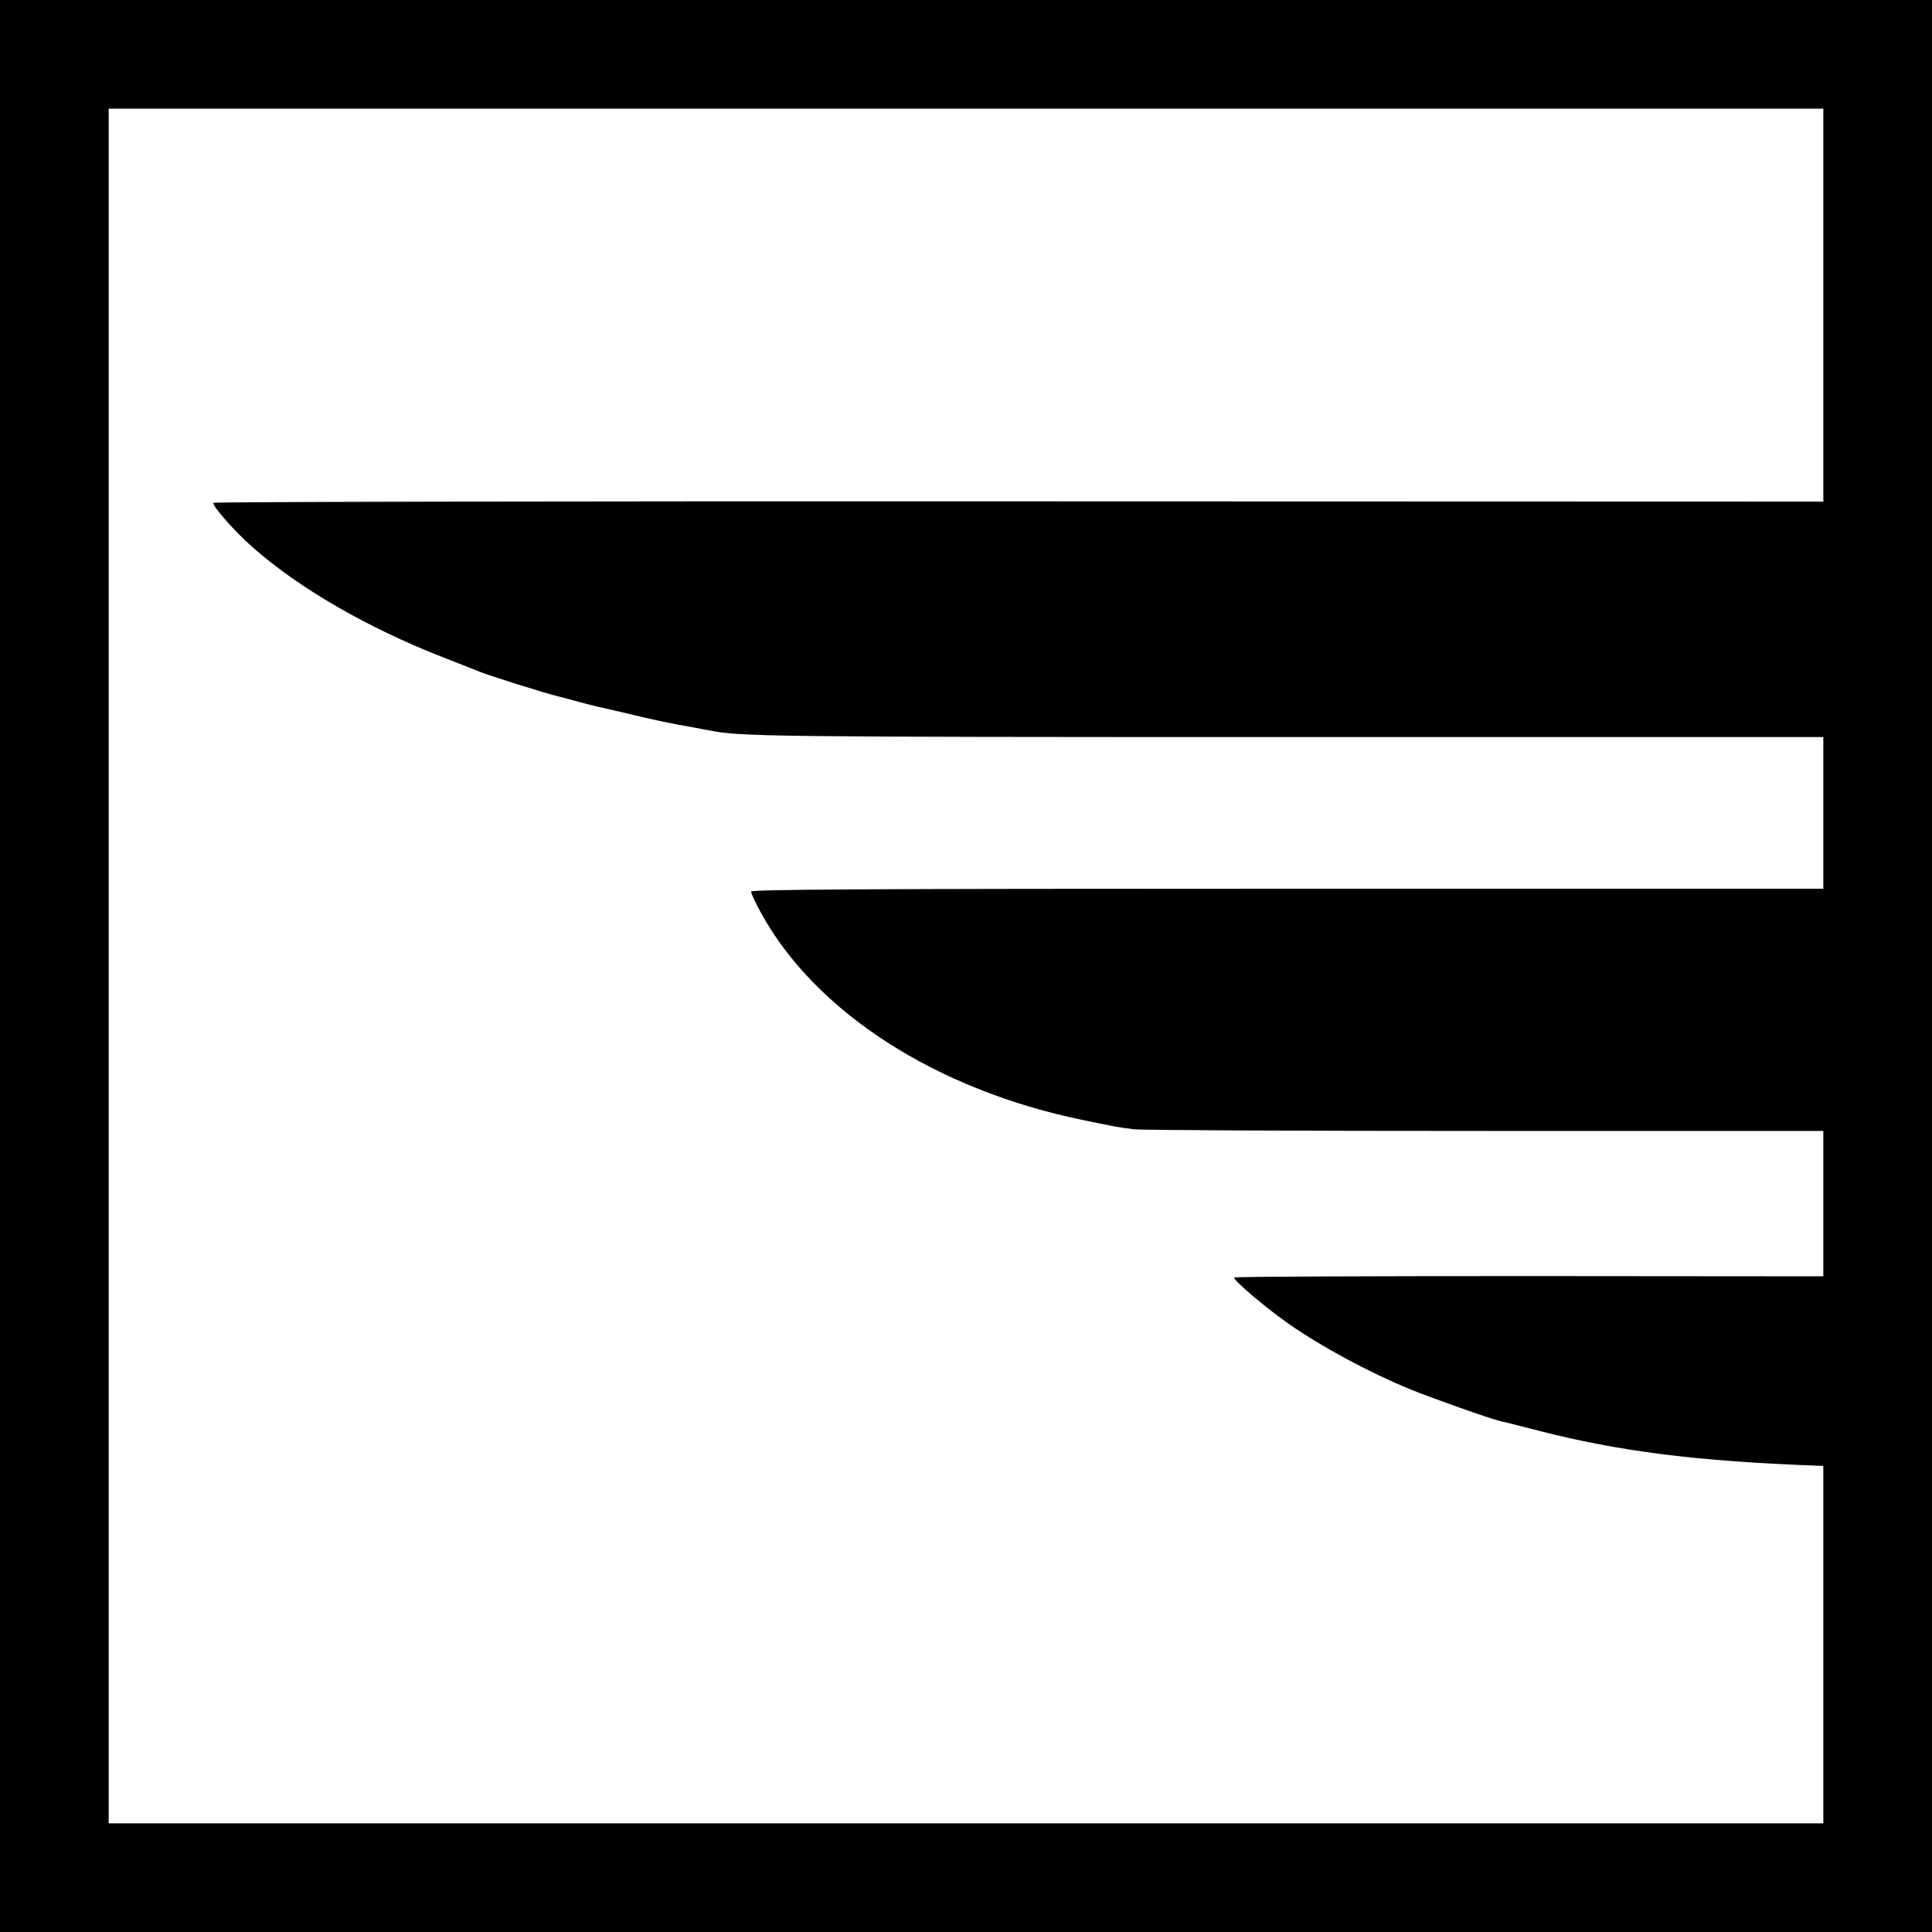
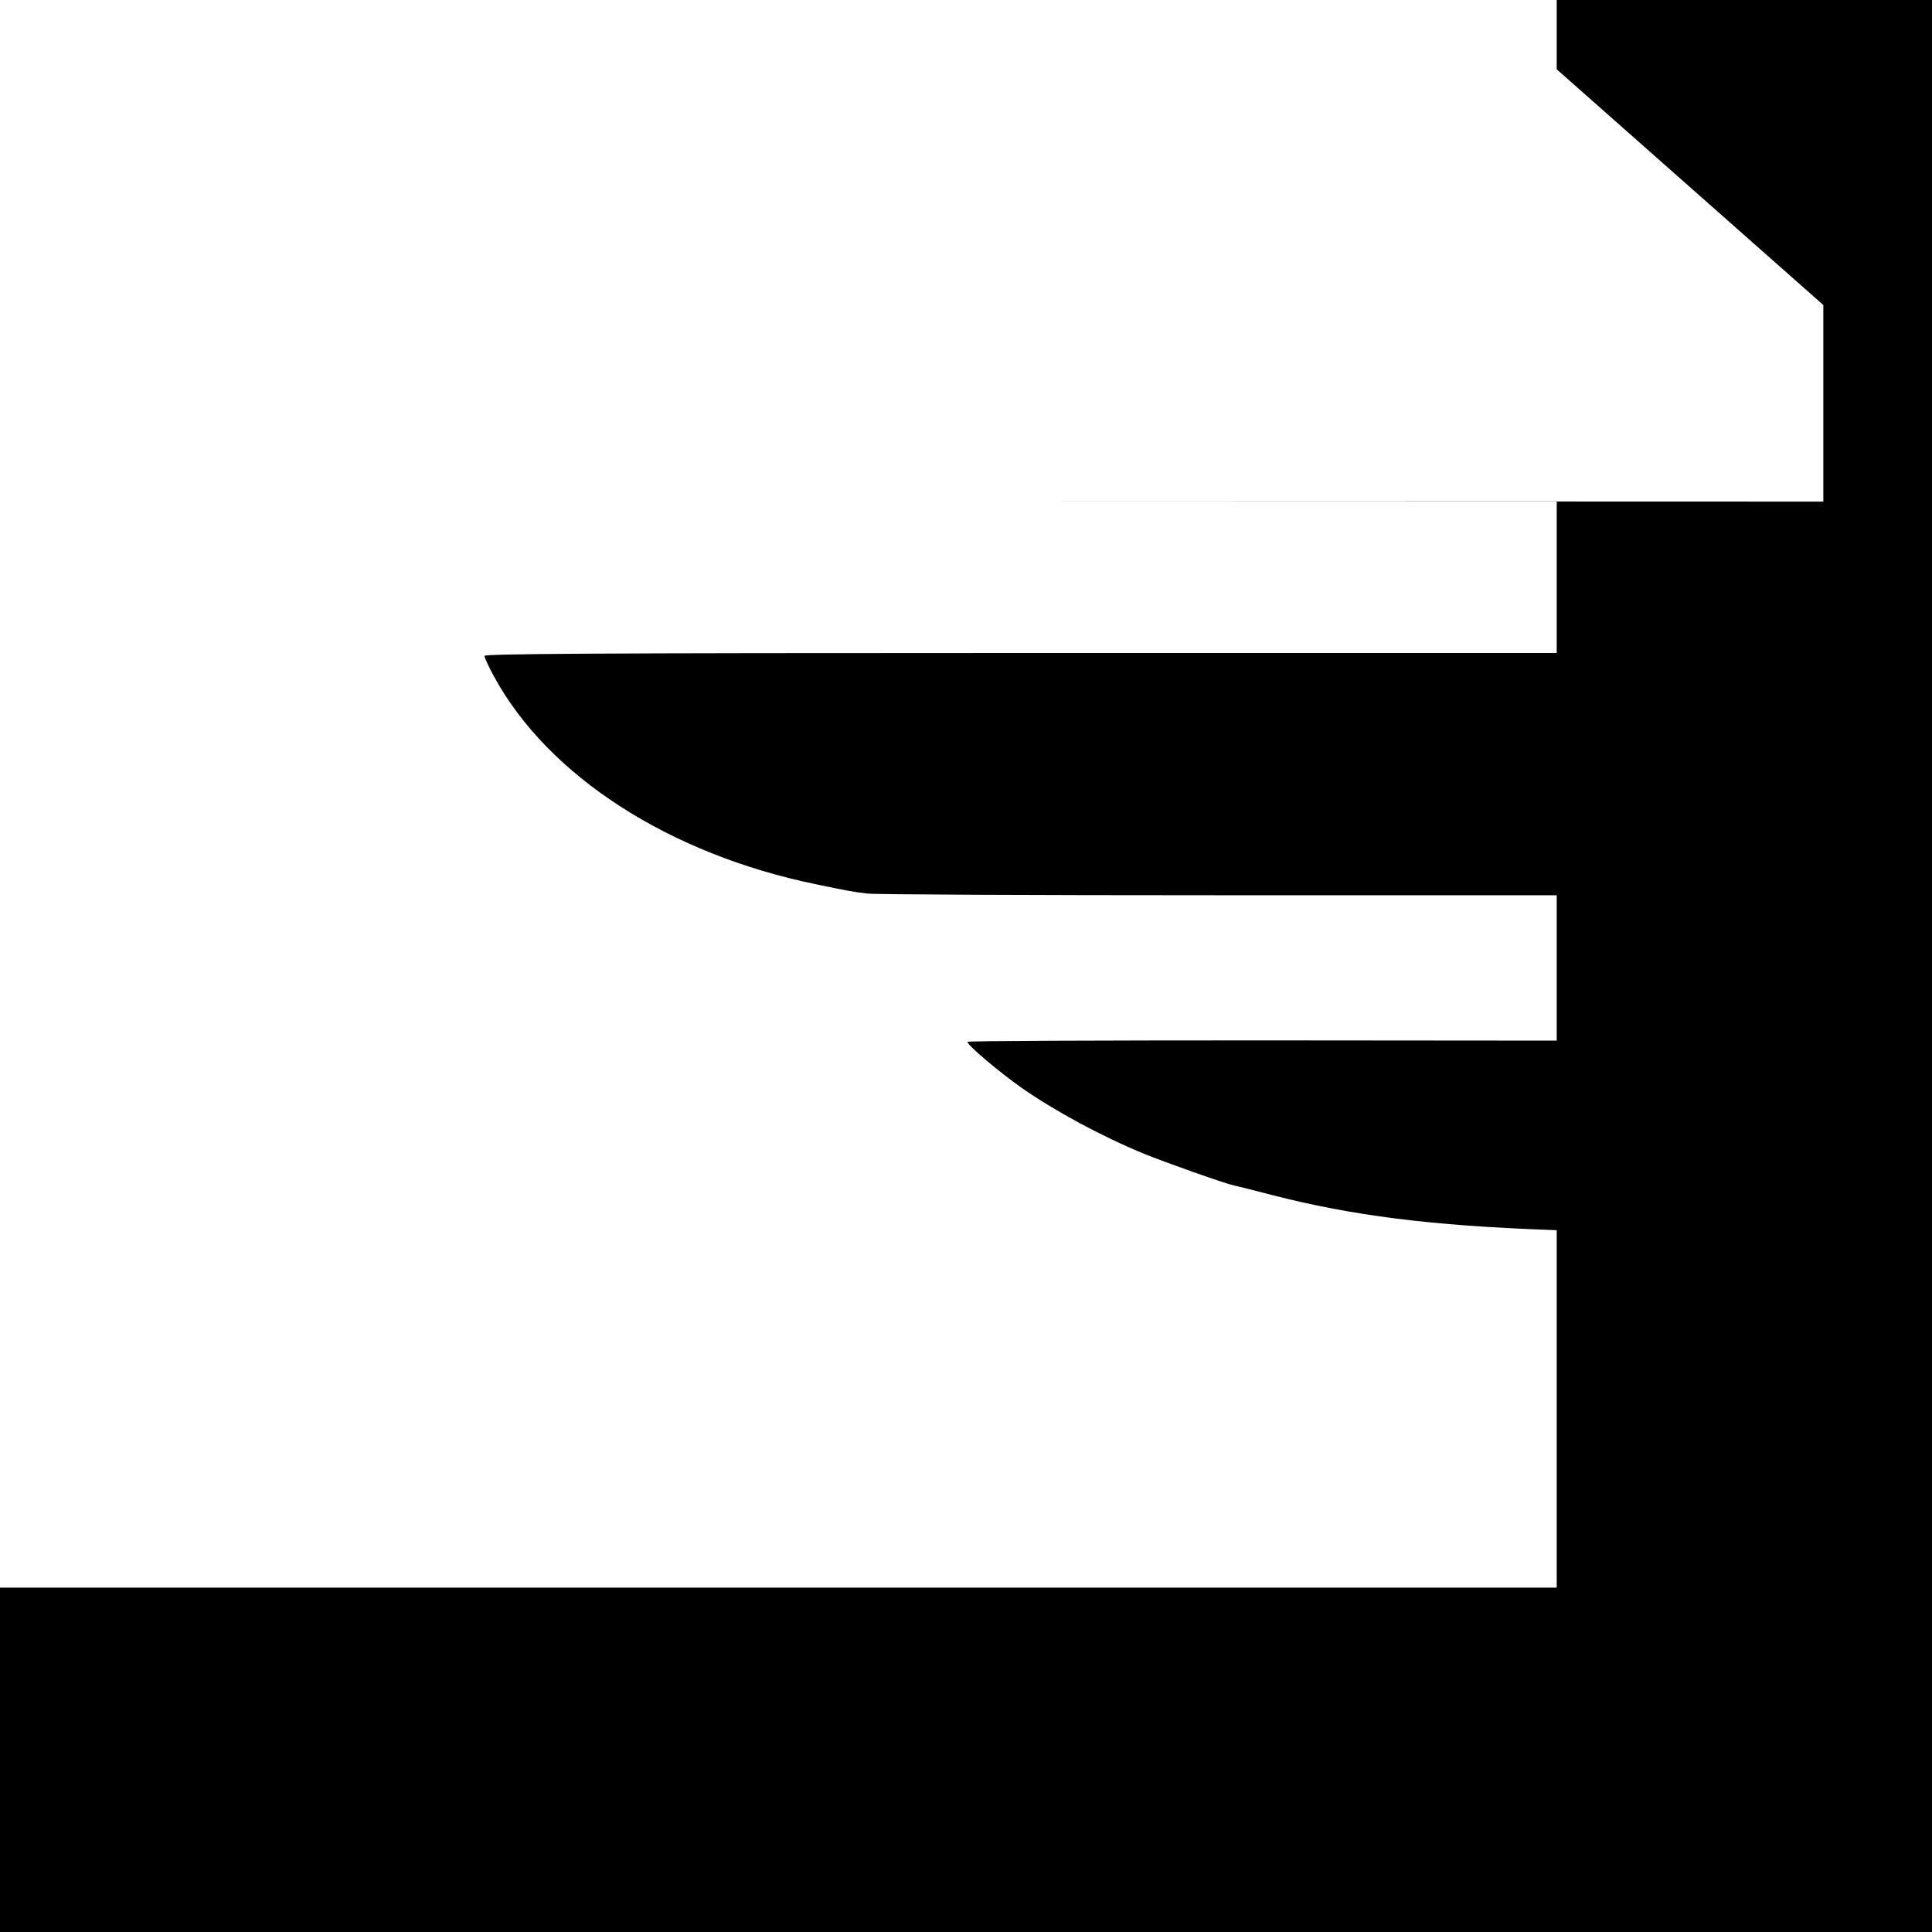
<svg xmlns="http://www.w3.org/2000/svg" version="1.0" width="800pt" height="800pt" viewBox="0 0 800 800" preserveAspectRatio="xMidYMid meet">
  <g transform="translate(0,800) scale(0.1,-0.1)" fill="#000000" stroke="none">
-     <path d="M0 4000 l0 -4000 4000 0 4000 0 0 4000 0 4000 -4000 0 -4000 0 0 -4000z m7550 2737 l0 -814 -3331 1 c-1832 1 -3333 -2 -3335 -6 -7 -11 87 -118 161 -183 192 -170 474 -333 785 -455 74 -29 144 -56 155 -61 35 -15 286 -94 332 -104 10 -2 45 -12 78 -21 33 -9 67 -17 75 -19 8 -2 53 -12 100 -23 140 -34 209 -48 290 -62 30 -6 66 -12 80 -15 123 -25 256 -27 2383 -27 l2227 0 0 -314 0 -314 -2220 0 c-1769 0 -2220 -3 -2220 -12 0 -7 18 -46 40 -86 225 -412 725 -735 1335 -860 134 -28 152 -31 210 -38 28 -4 681 -7 1453 -7 l1402 0 0 -301 0 -301 -1220 1 c-671 0 -1220 -2 -1220 -6 0 -14 130 -124 225 -191 138 -96 330 -200 505 -272 85 -35 334 -123 374 -132 12 -2 82 -20 156 -39 334 -86 659 -127 1153 -145 l27 -1 0 -740 0 -740 -3550 0 -3550 0 0 3550 0 3550 3550 0 3550 0 0 -813z" />
+     <path d="M0 4000 l0 -4000 4000 0 4000 0 0 4000 0 4000 -4000 0 -4000 0 0 -4000z m7550 2737 l0 -814 -3331 1 l2227 0 0 -314 0 -314 -2220 0 c-1769 0 -2220 -3 -2220 -12 0 -7 18 -46 40 -86 225 -412 725 -735 1335 -860 134 -28 152 -31 210 -38 28 -4 681 -7 1453 -7 l1402 0 0 -301 0 -301 -1220 1 c-671 0 -1220 -2 -1220 -6 0 -14 130 -124 225 -191 138 -96 330 -200 505 -272 85 -35 334 -123 374 -132 12 -2 82 -20 156 -39 334 -86 659 -127 1153 -145 l27 -1 0 -740 0 -740 -3550 0 -3550 0 0 3550 0 3550 3550 0 3550 0 0 -813z" />
  </g>
</svg>